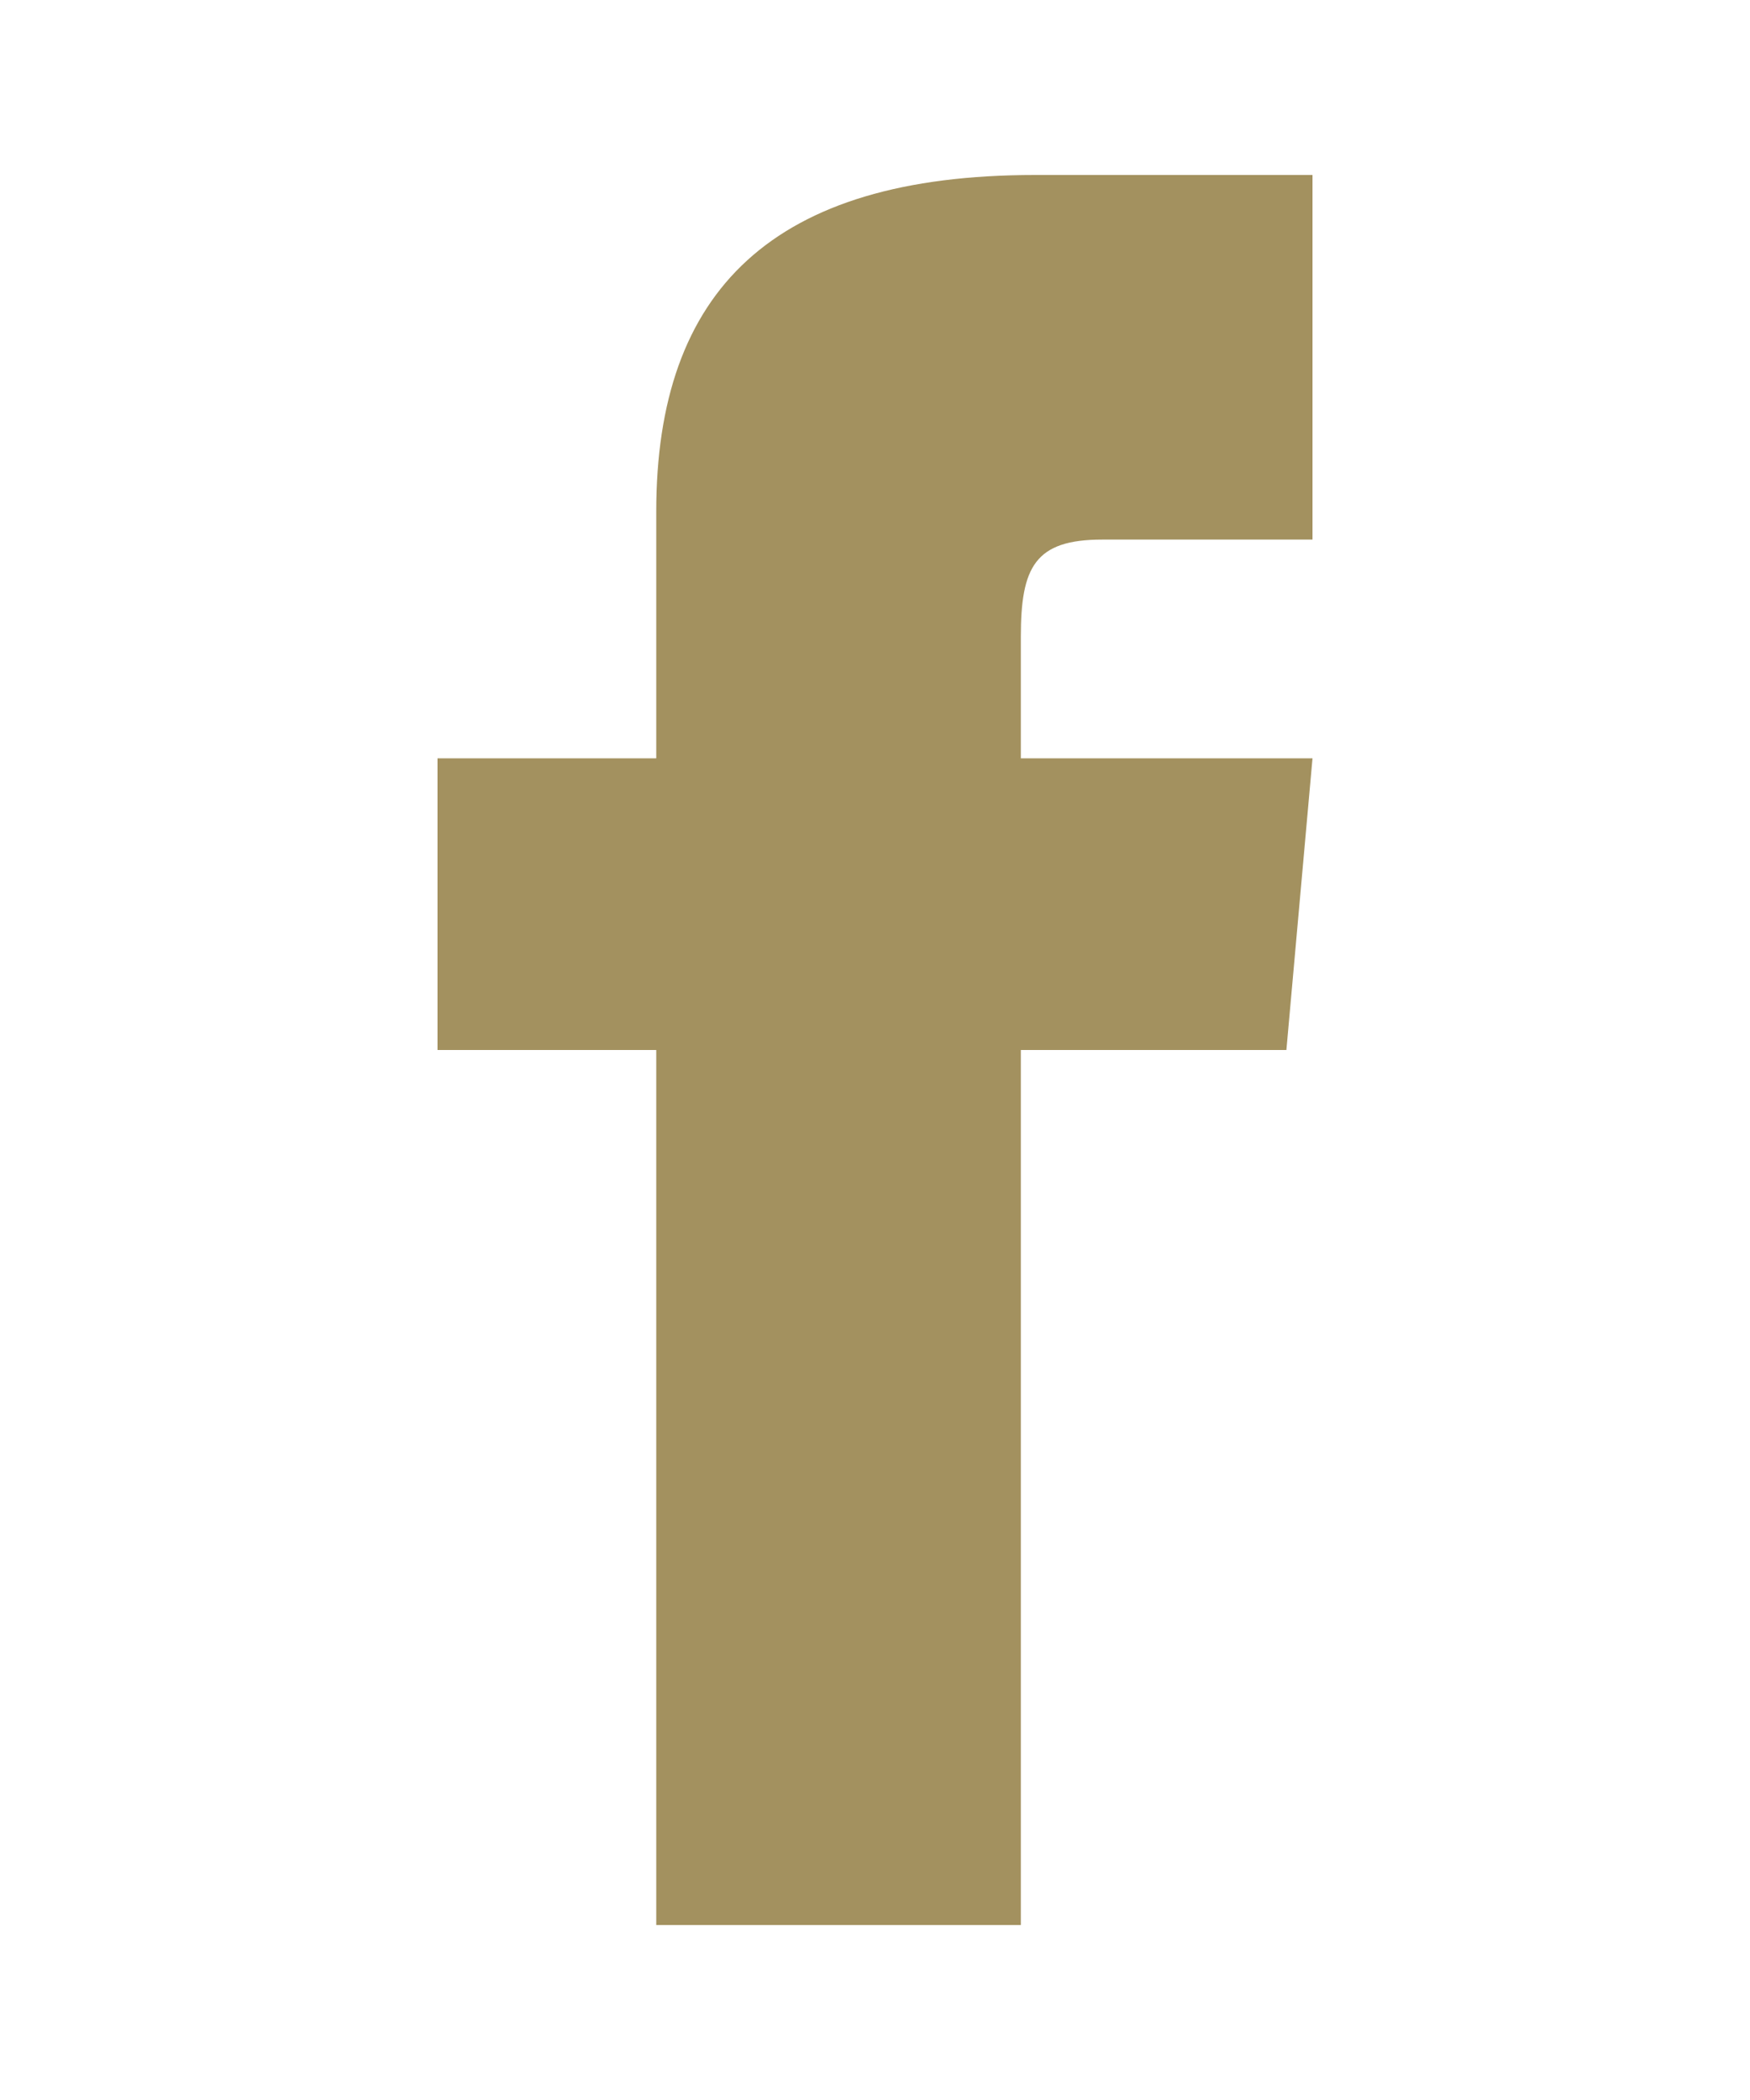
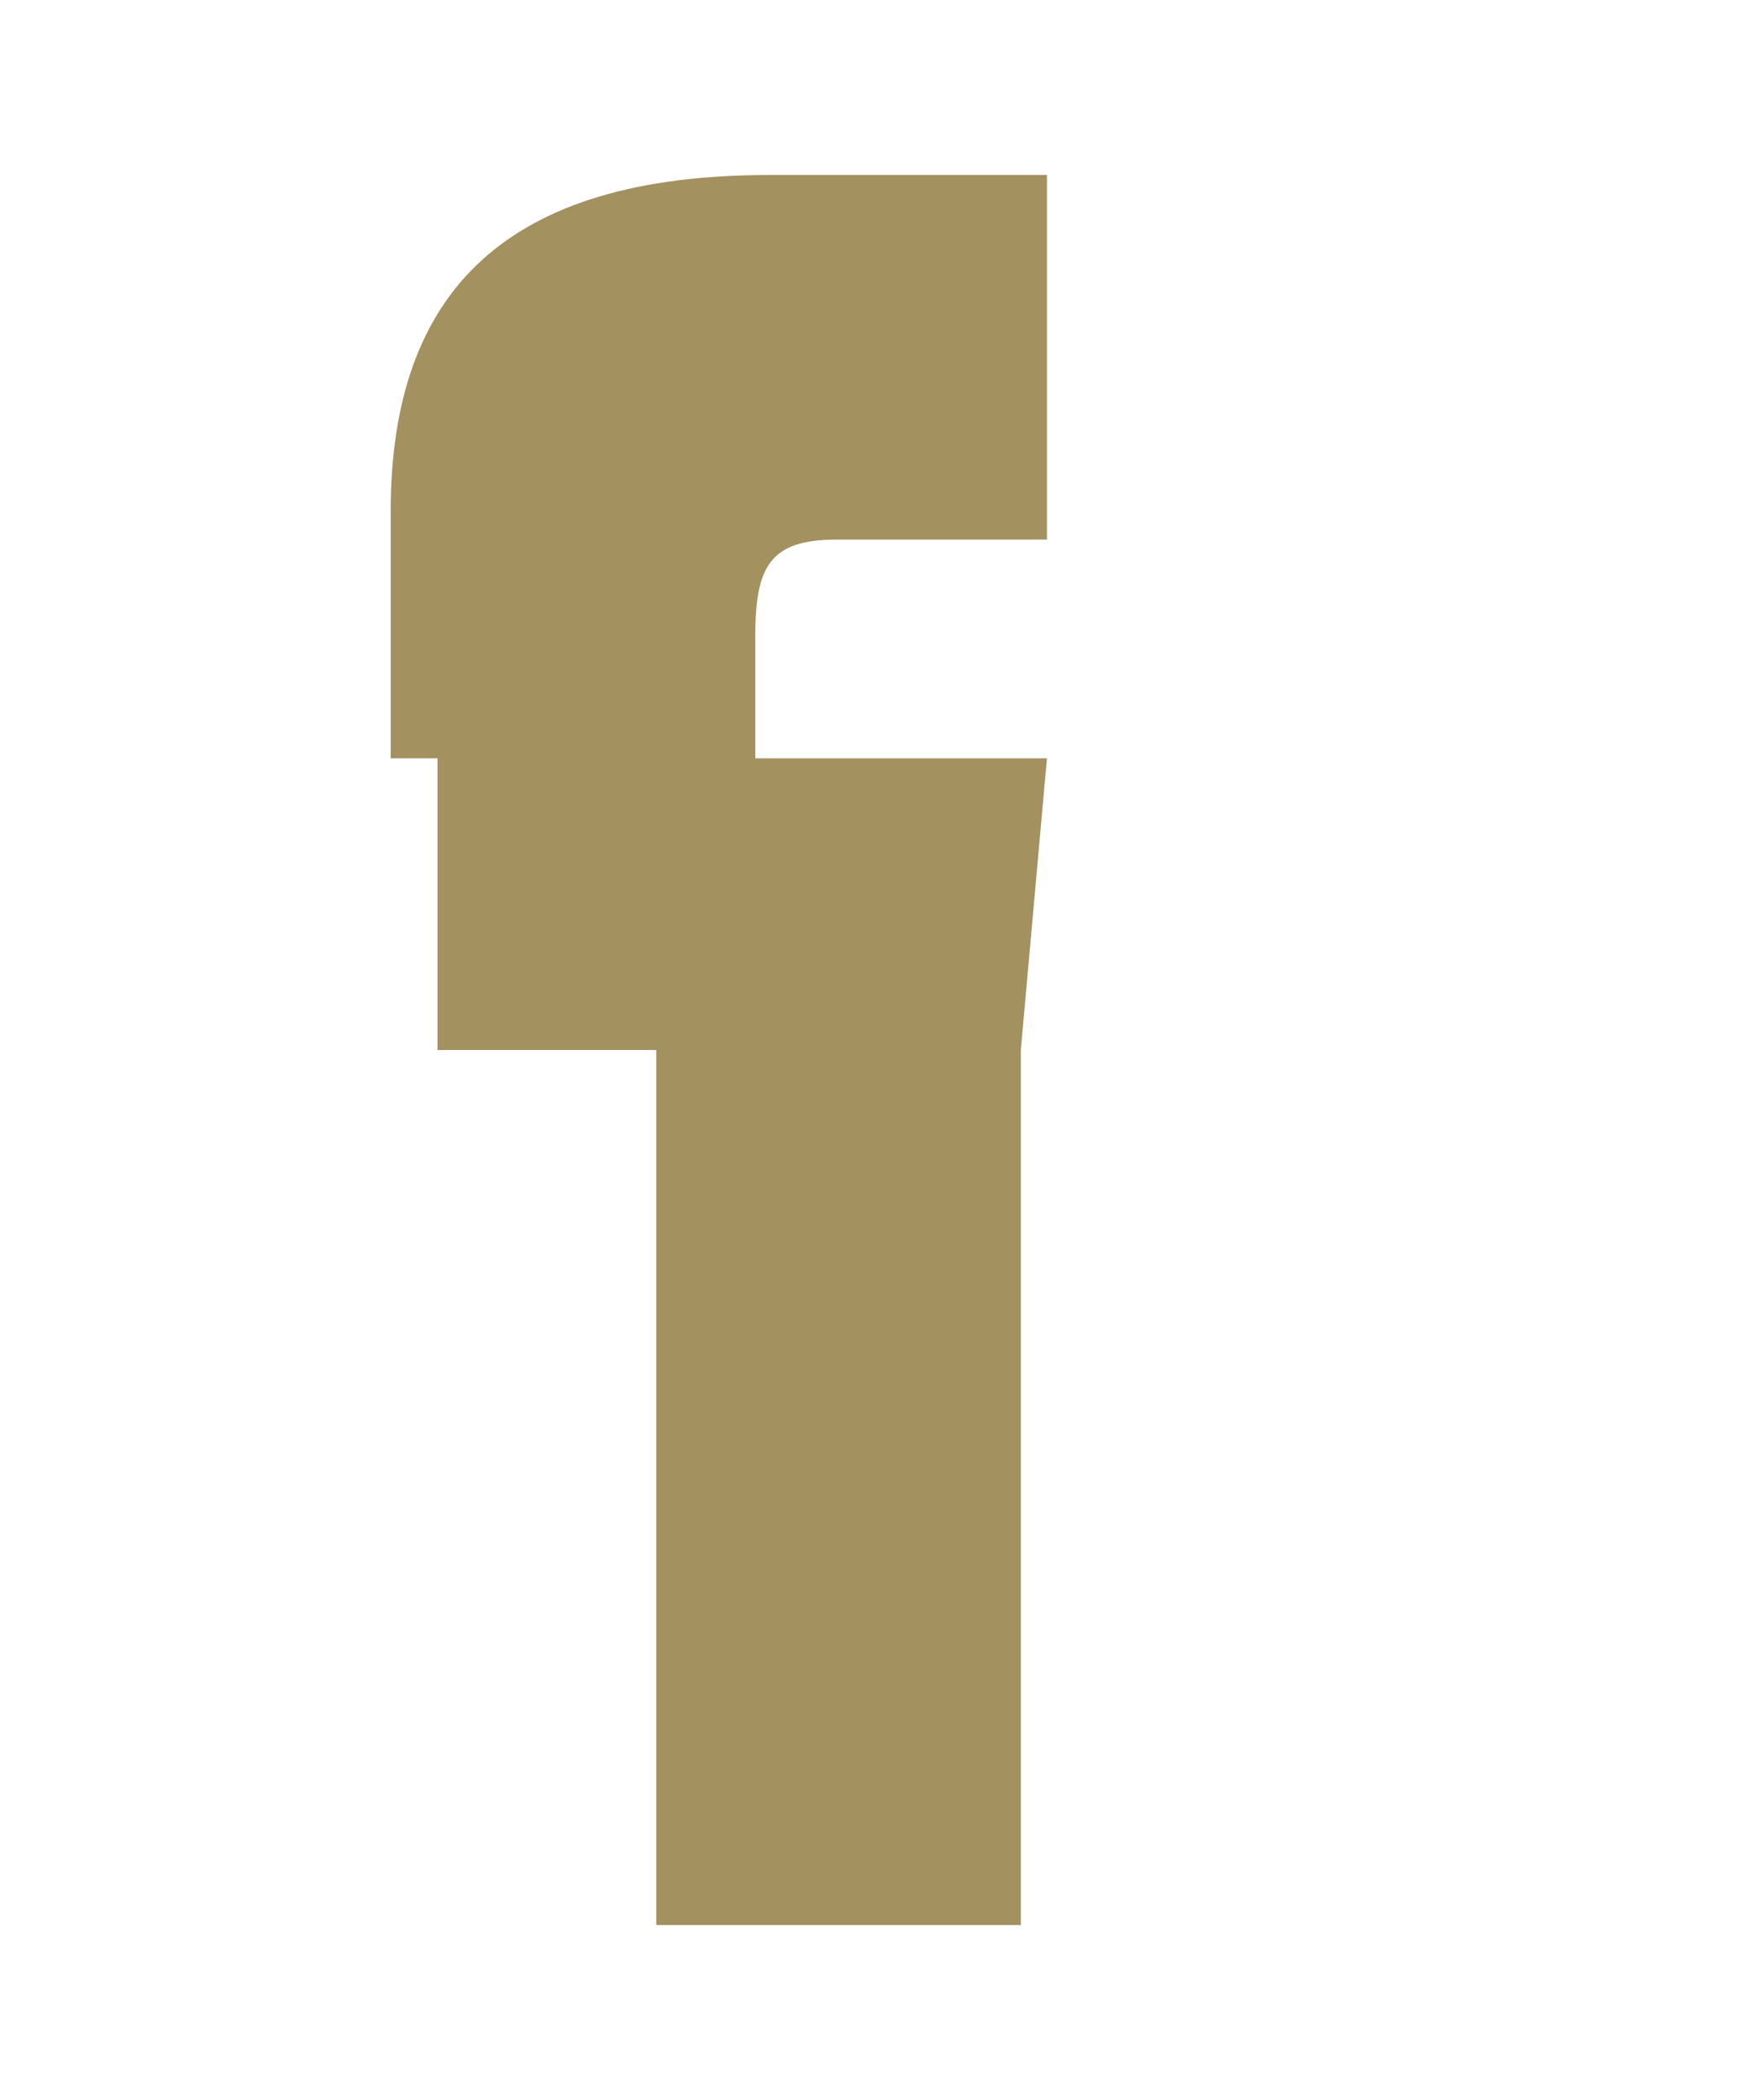
<svg xmlns="http://www.w3.org/2000/svg" width="20" height="24" viewBox="0 0 24 24" style="fill:#A3915F">
-   <path d="M9 8h-3v4h3v12h5v-12h3.642l.358-4h-4v-1.667c0-.955.192-1.333 1.115-1.333h2.885v-5h-3.808c-3.596 0-5.192 1.583-5.192 4.615v3.385z" />
+   <path d="M9 8h-3v4h3v12h5v-12l.358-4h-4v-1.667c0-.955.192-1.333 1.115-1.333h2.885v-5h-3.808c-3.596 0-5.192 1.583-5.192 4.615v3.385z" />
</svg>